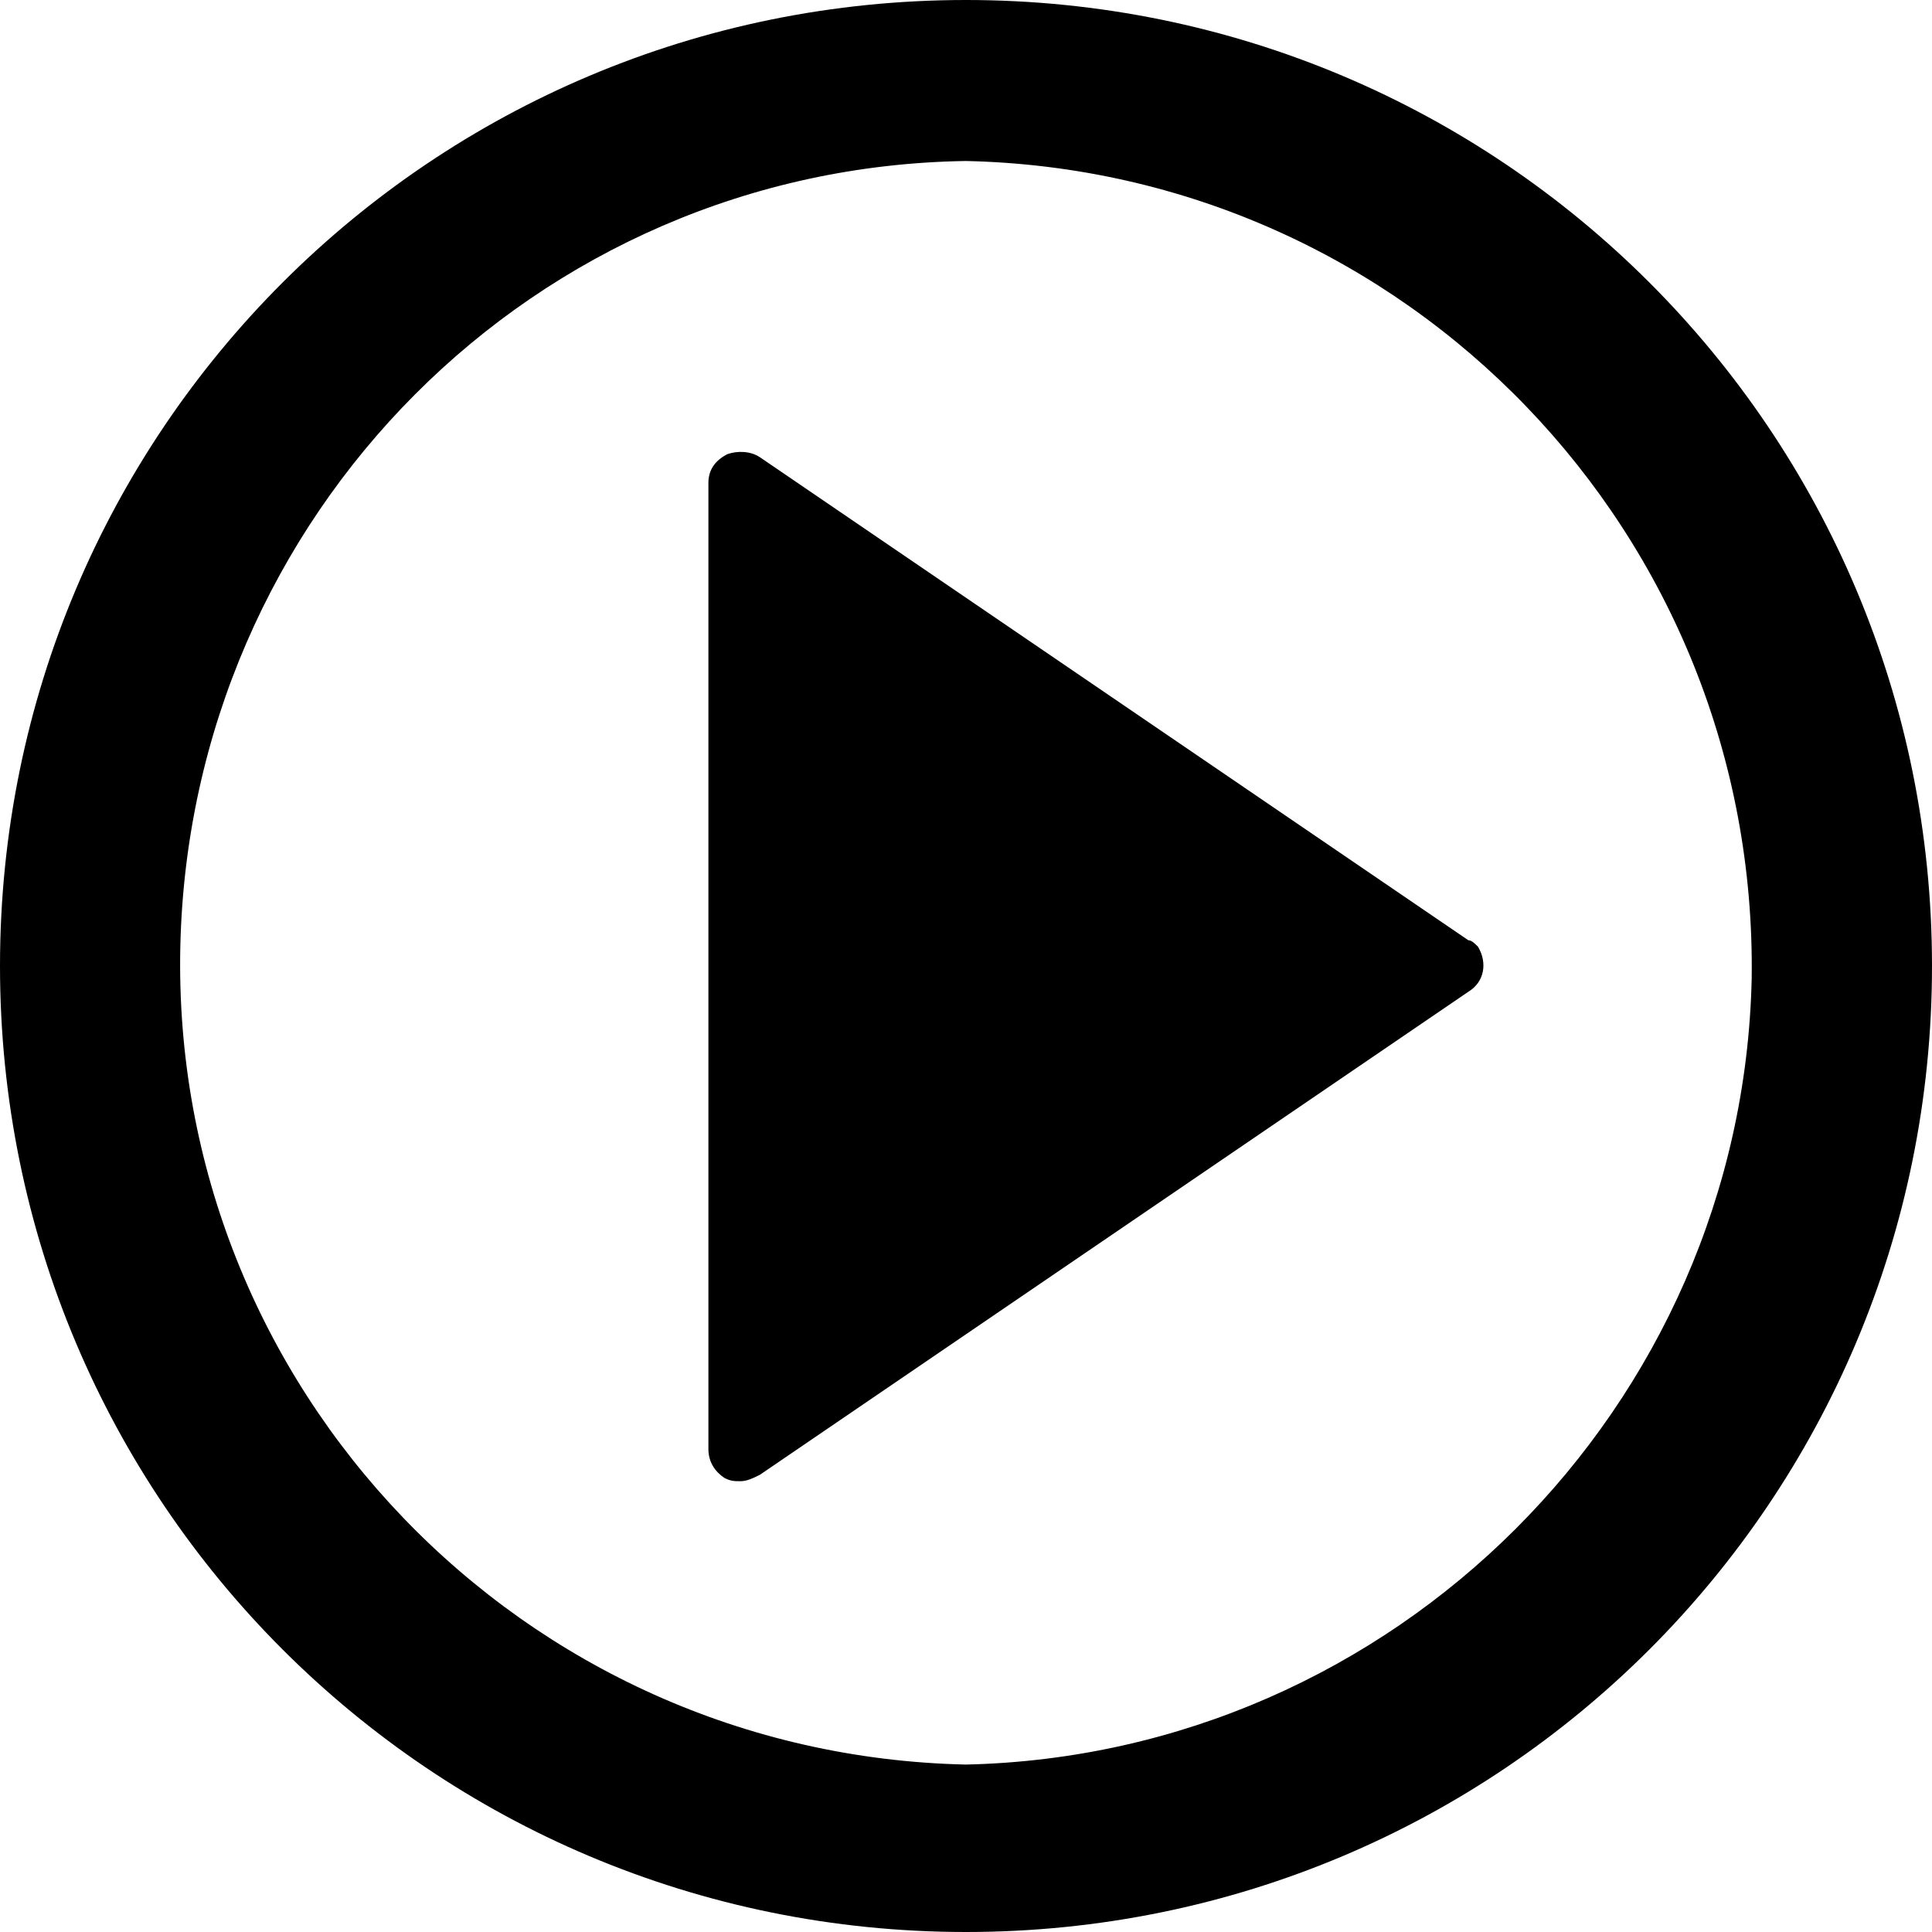
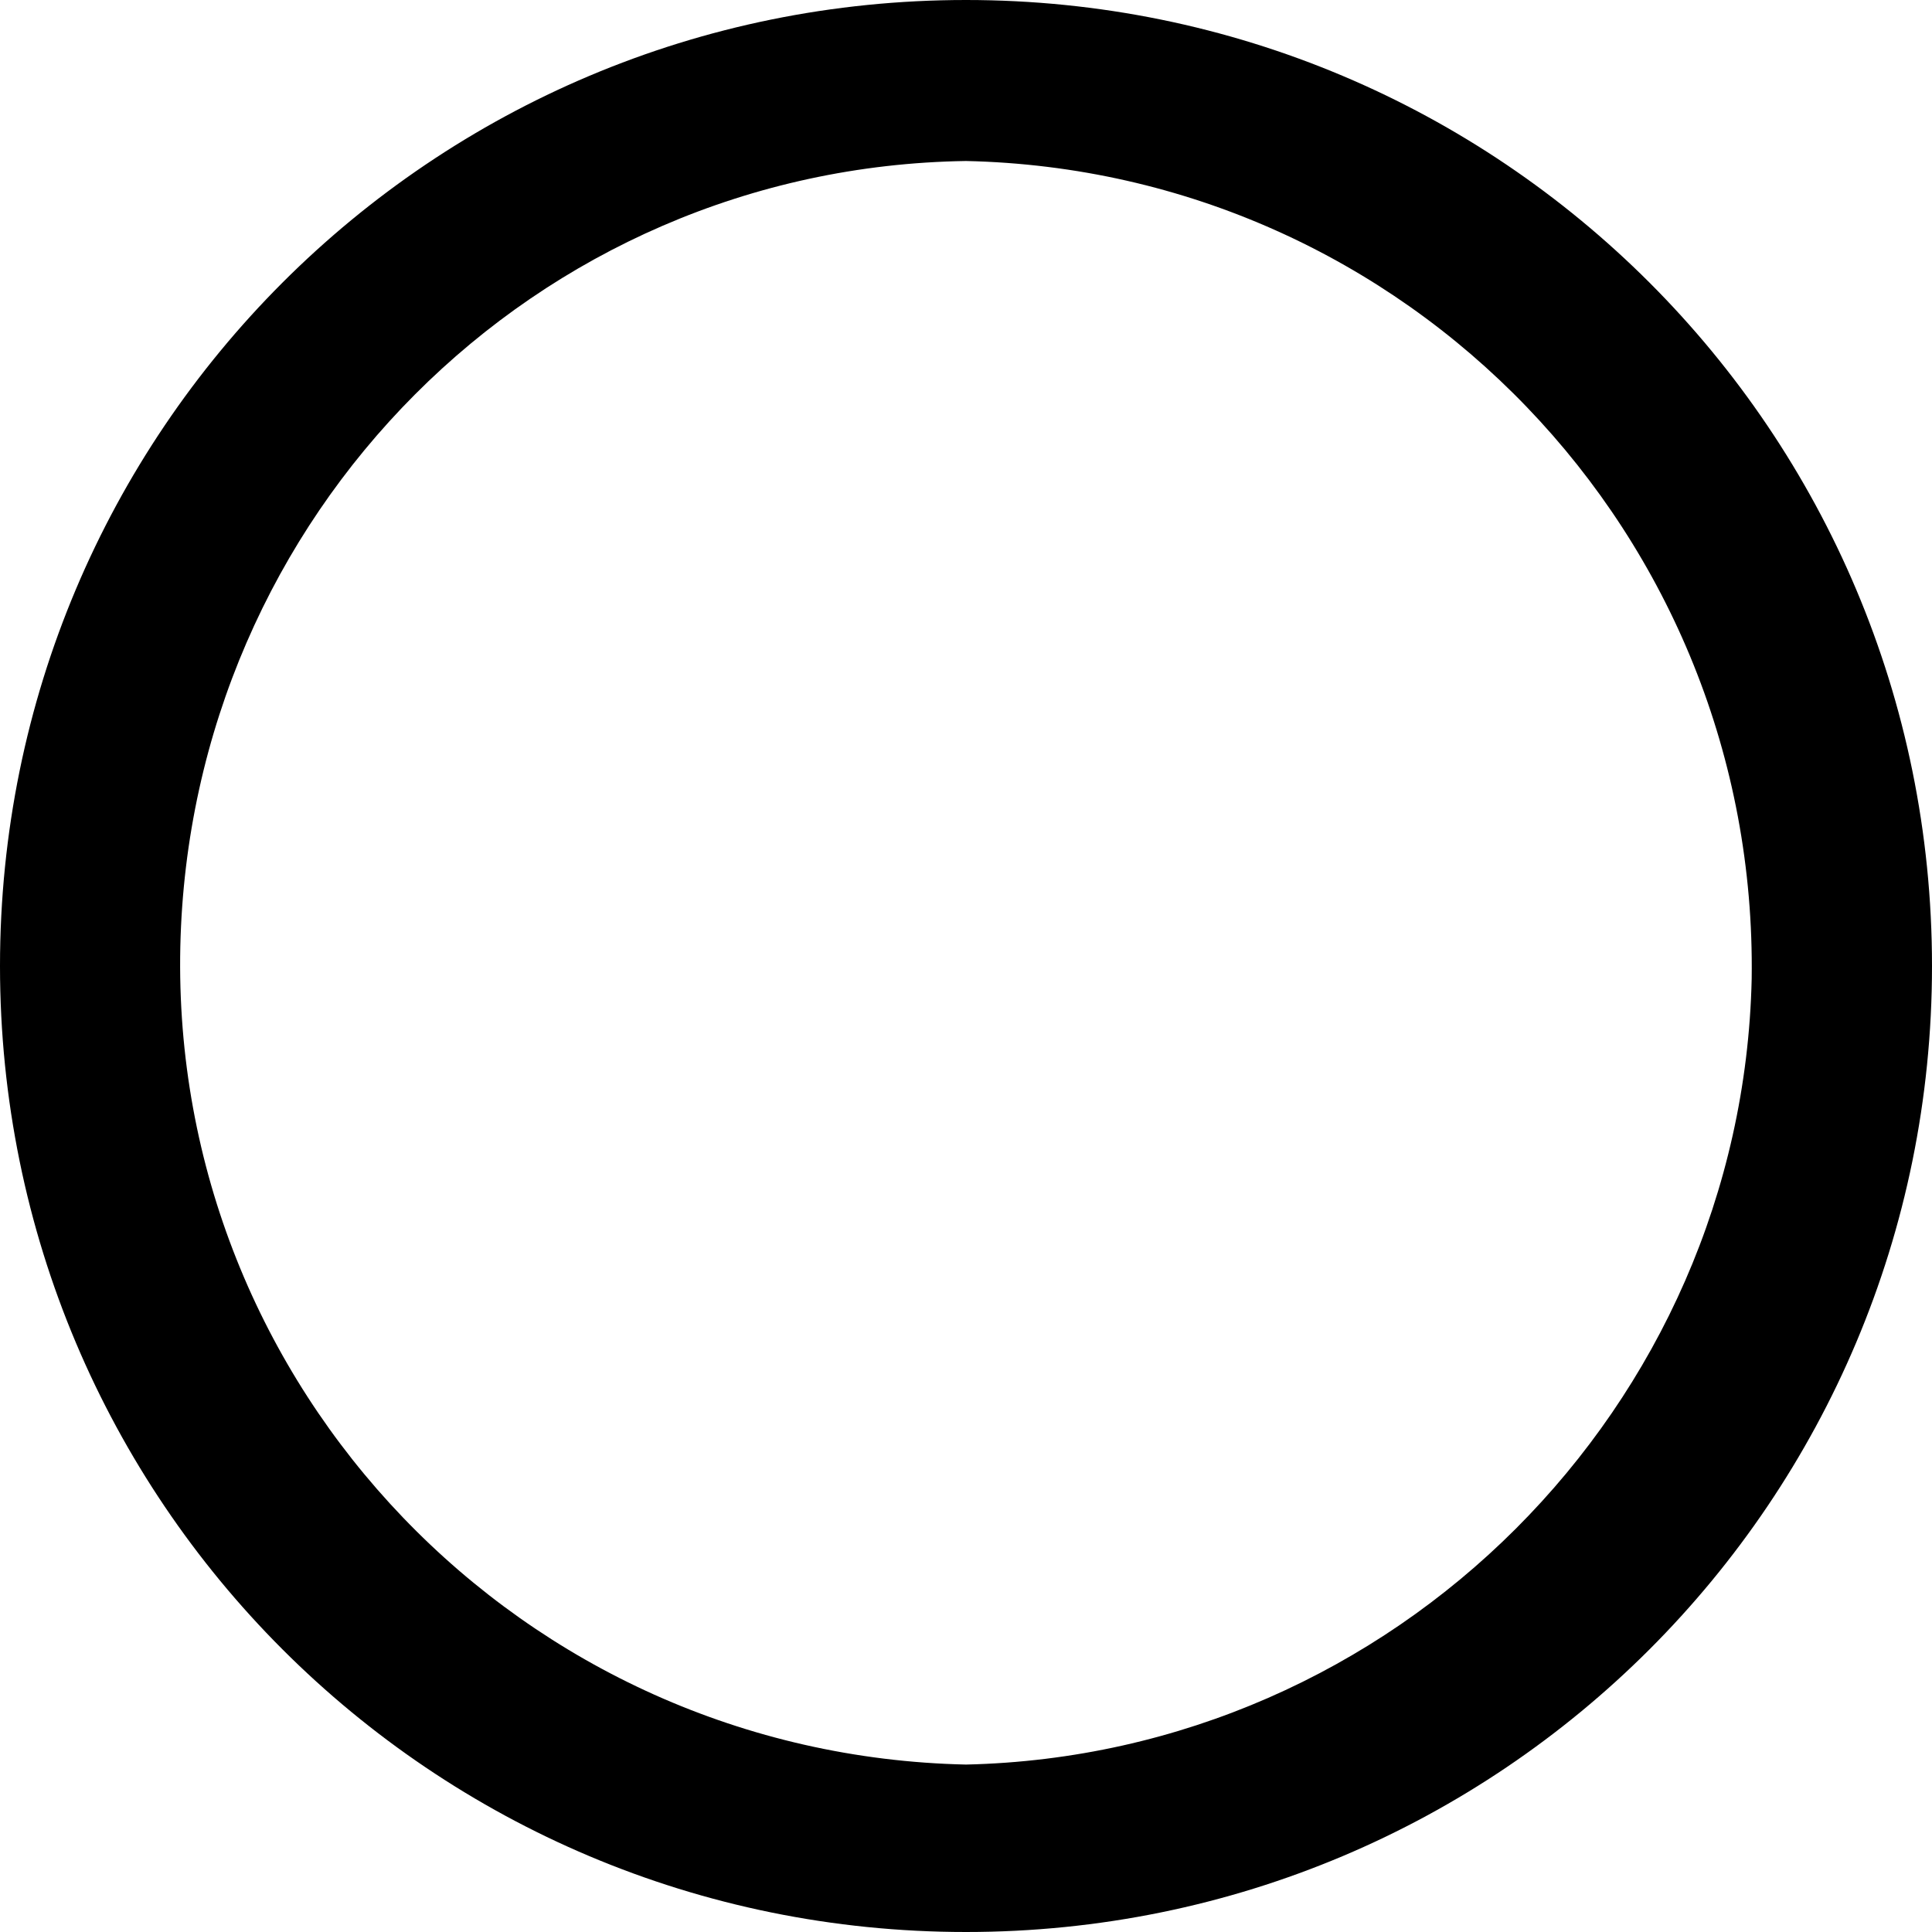
<svg xmlns="http://www.w3.org/2000/svg" version="1.1" id="Layer_1" x="0px" y="0px" viewBox="0 0 60 60" style="enable-background:new 0 0 60 60;" xml:space="preserve">
  <g id="Layer_2_1_">
    <g id="Capa_1">
-       <path d="M45.6,29.2l-22-15c-0.3-0.2-0.7-0.2-1-0.1C22.2,14.3,22,14.6,22,15v30c0,0.4,0.2,0.7,0.5,0.9C22.7,46,22.8,46,23,46    s0.4-0.1,0.6-0.2l22-15c0.5-0.3,0.6-0.9,0.3-1.4C45.8,29.3,45.7,29.2,45.6,29.2z" />
      <path d="M30,0C13.4,0,0,13.4,0,30s13.4,30,30,30s30-13.4,30-30S46.6,0,30,0z M30,54.8C16.2,54.5,5.3,43.1,5.6,29.4    C5.9,16,16.6,5.2,30,5c13.7,0.3,24.6,11.6,24.4,25.4C54.1,43.7,43.3,54.5,30,54.8z" />
    </g>
  </g>
</svg>